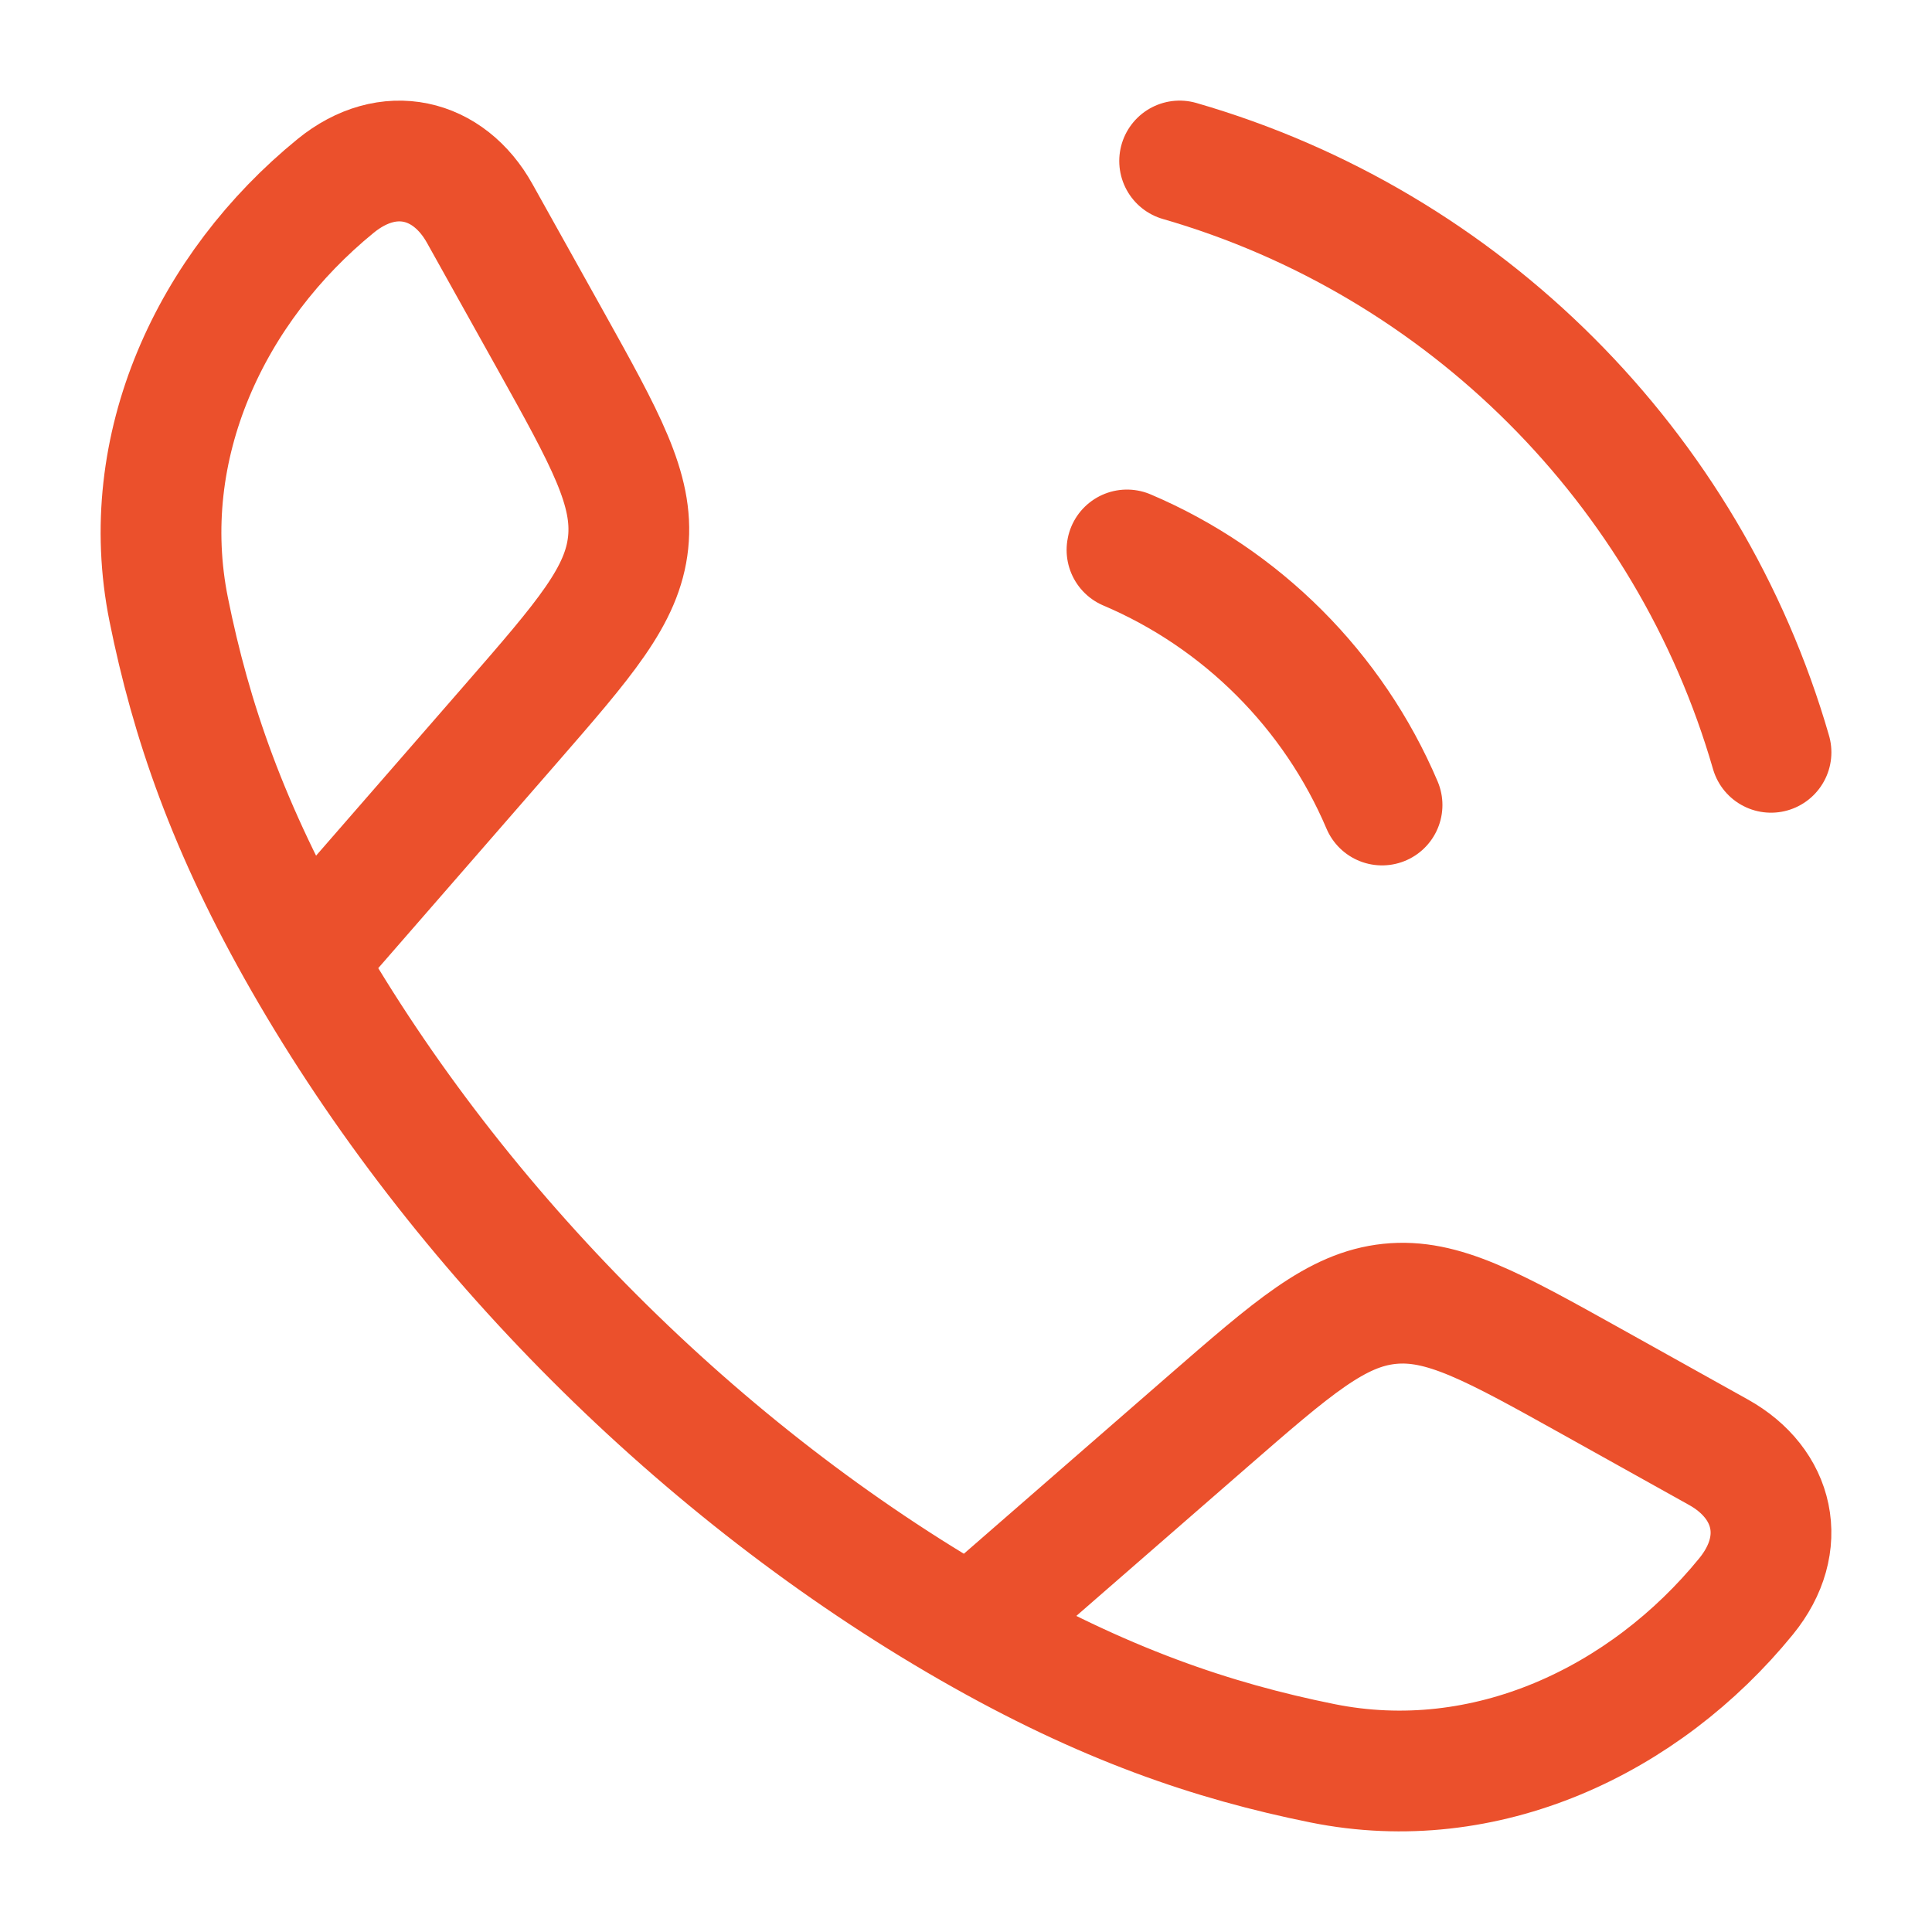
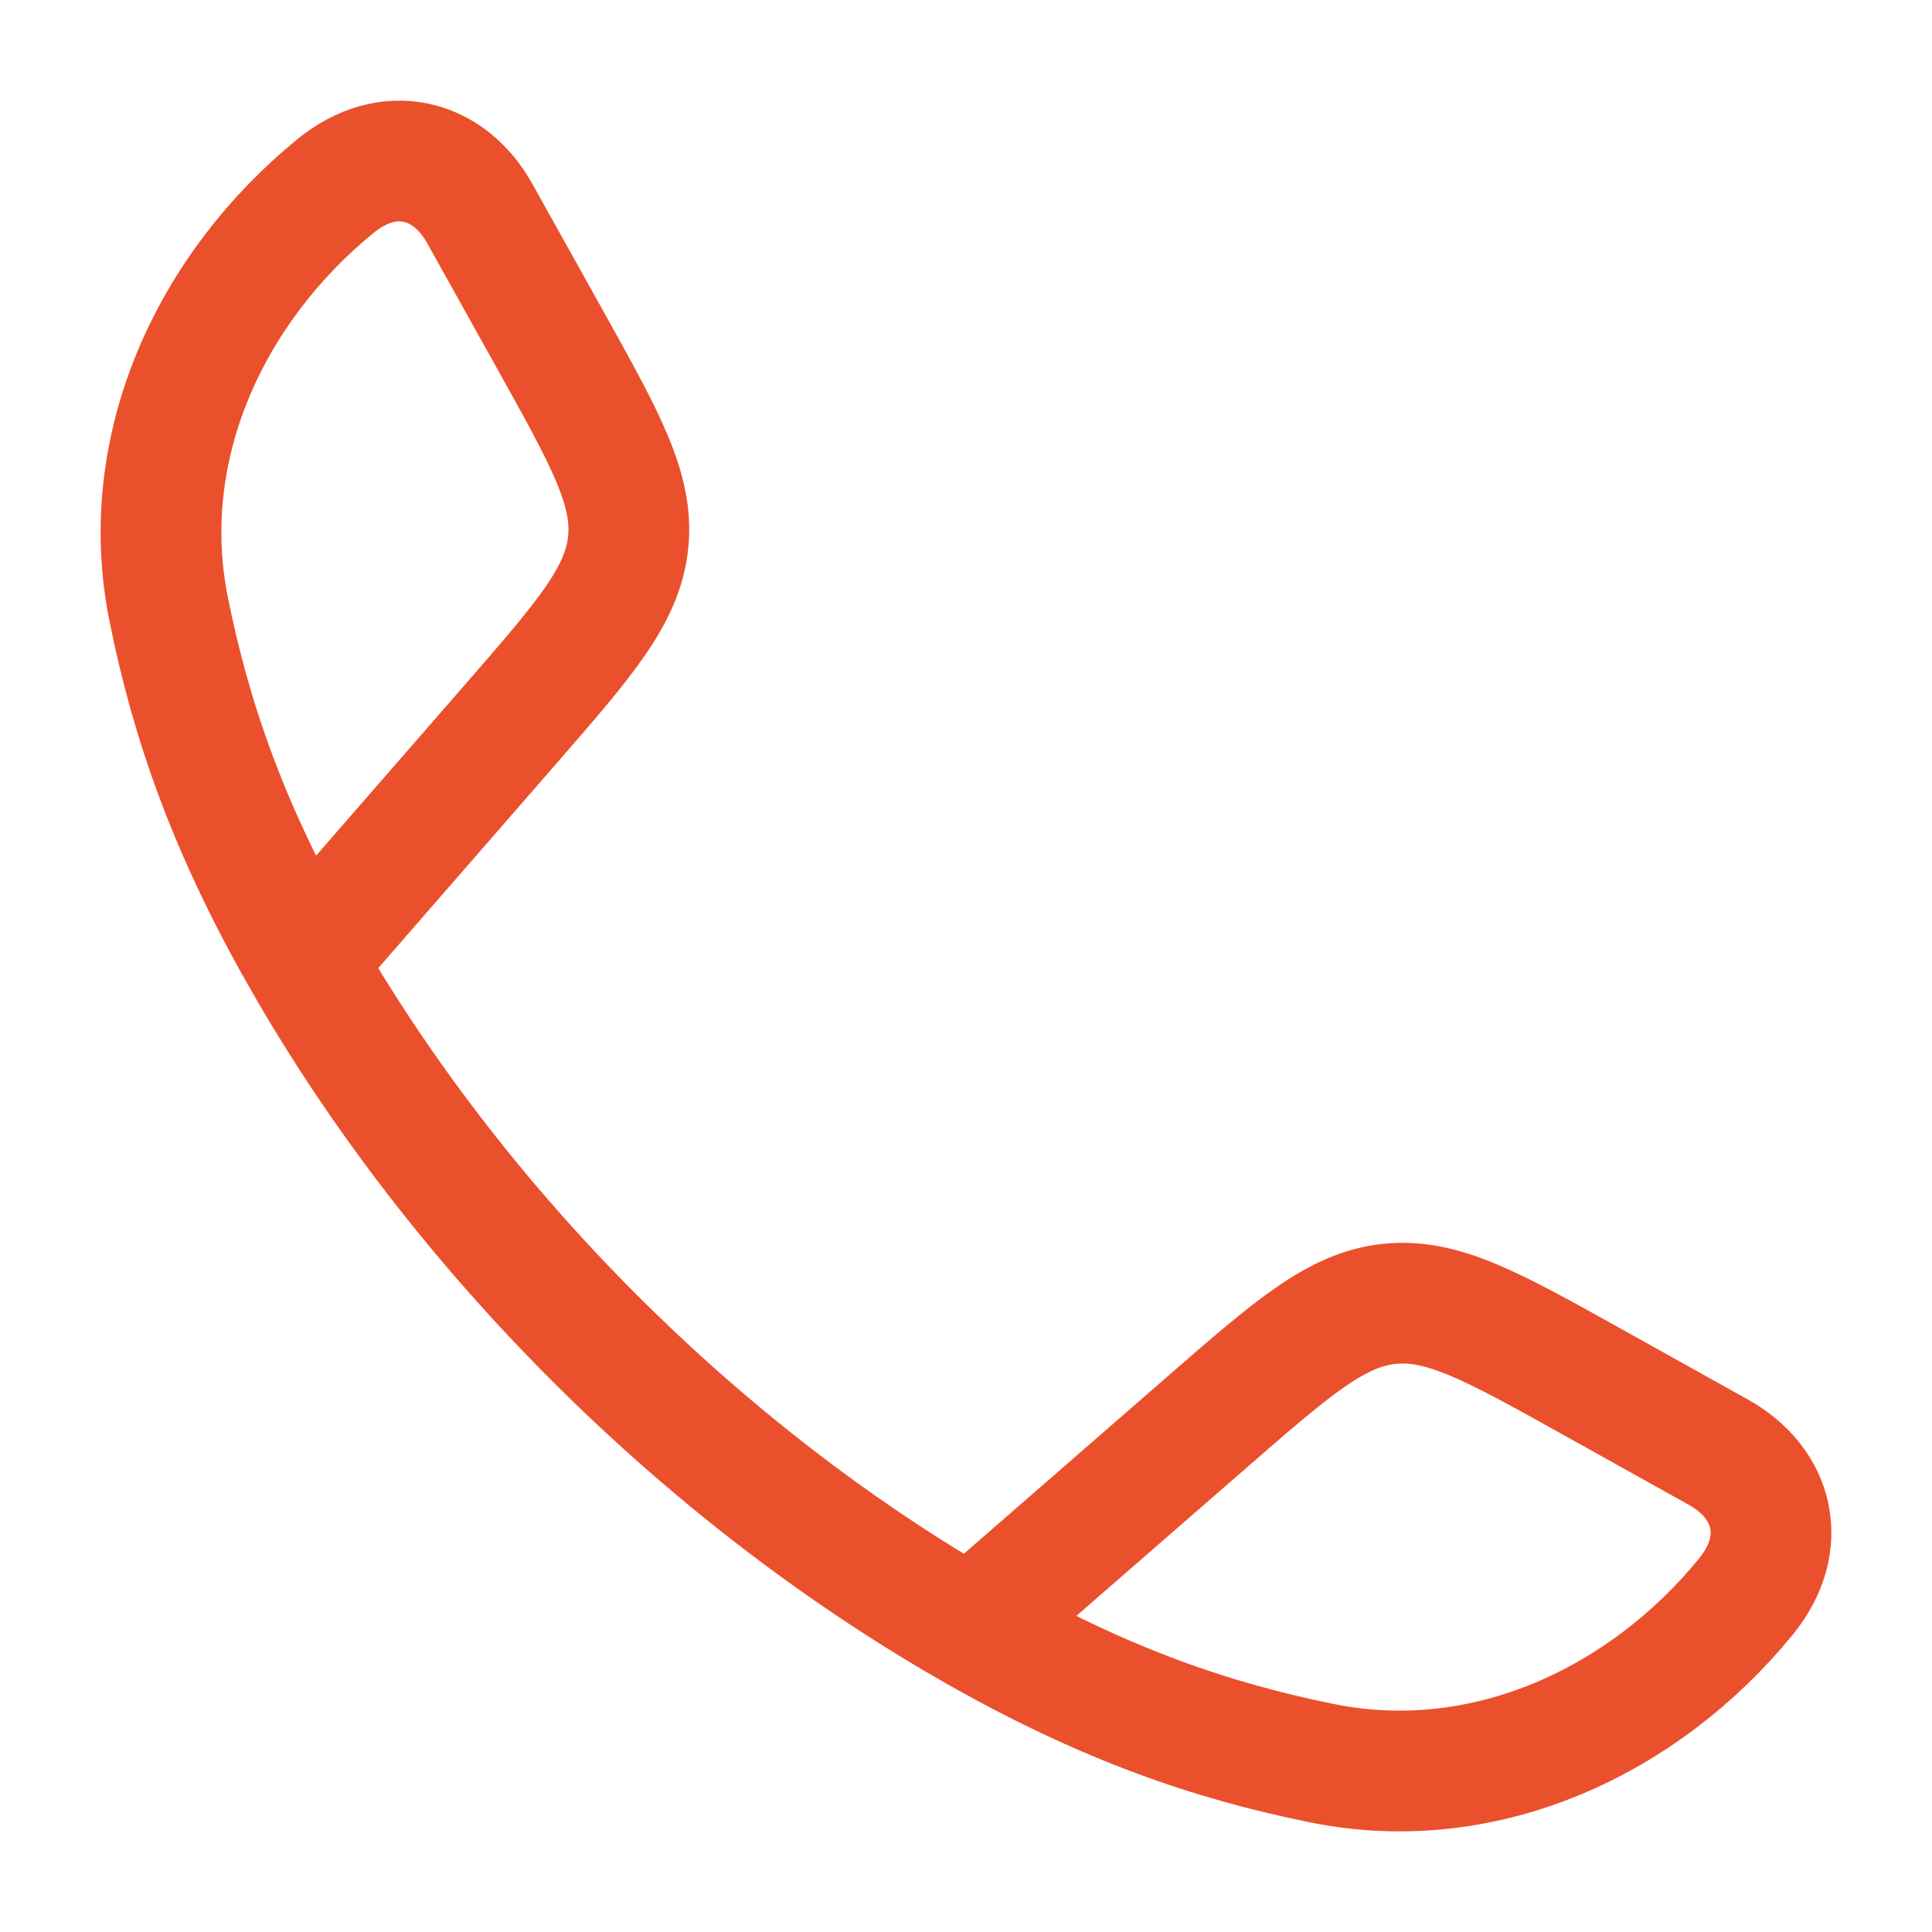
<svg xmlns="http://www.w3.org/2000/svg" width="40" height="40" viewBox="0 0 40 40" fill="none">
  <path d="M6.296 19.904C4.716 17.149 3.953 14.899 3.493 12.619C2.813 9.246 4.37 5.951 6.949 3.849C8.039 2.961 9.289 3.264 9.933 4.421L11.389 7.031C12.542 9.101 13.119 10.136 13.005 11.233C12.89 12.33 12.112 13.223 10.557 15.01L6.296 19.904ZM6.296 19.904C9.494 25.48 14.513 30.502 20.096 33.704M20.096 33.704C22.851 35.284 25.101 36.047 27.381 36.507C30.754 37.187 34.049 35.63 36.151 33.051C37.039 31.961 36.736 30.711 35.579 30.067L32.968 28.611C30.899 27.458 29.864 26.881 28.767 26.995C27.67 27.11 26.777 27.888 24.99 29.443L20.096 33.704Z" stroke="#EB502C" stroke-width="2.5" stroke-linejoin="round" />
-   <path d="M23.333 11.386C25.705 12.394 27.606 14.295 28.614 16.667M24.423 3.333C30.319 5.035 34.965 9.681 36.667 15.576" stroke="#EB502C" stroke-width="2.5" stroke-linecap="round" />
</svg>